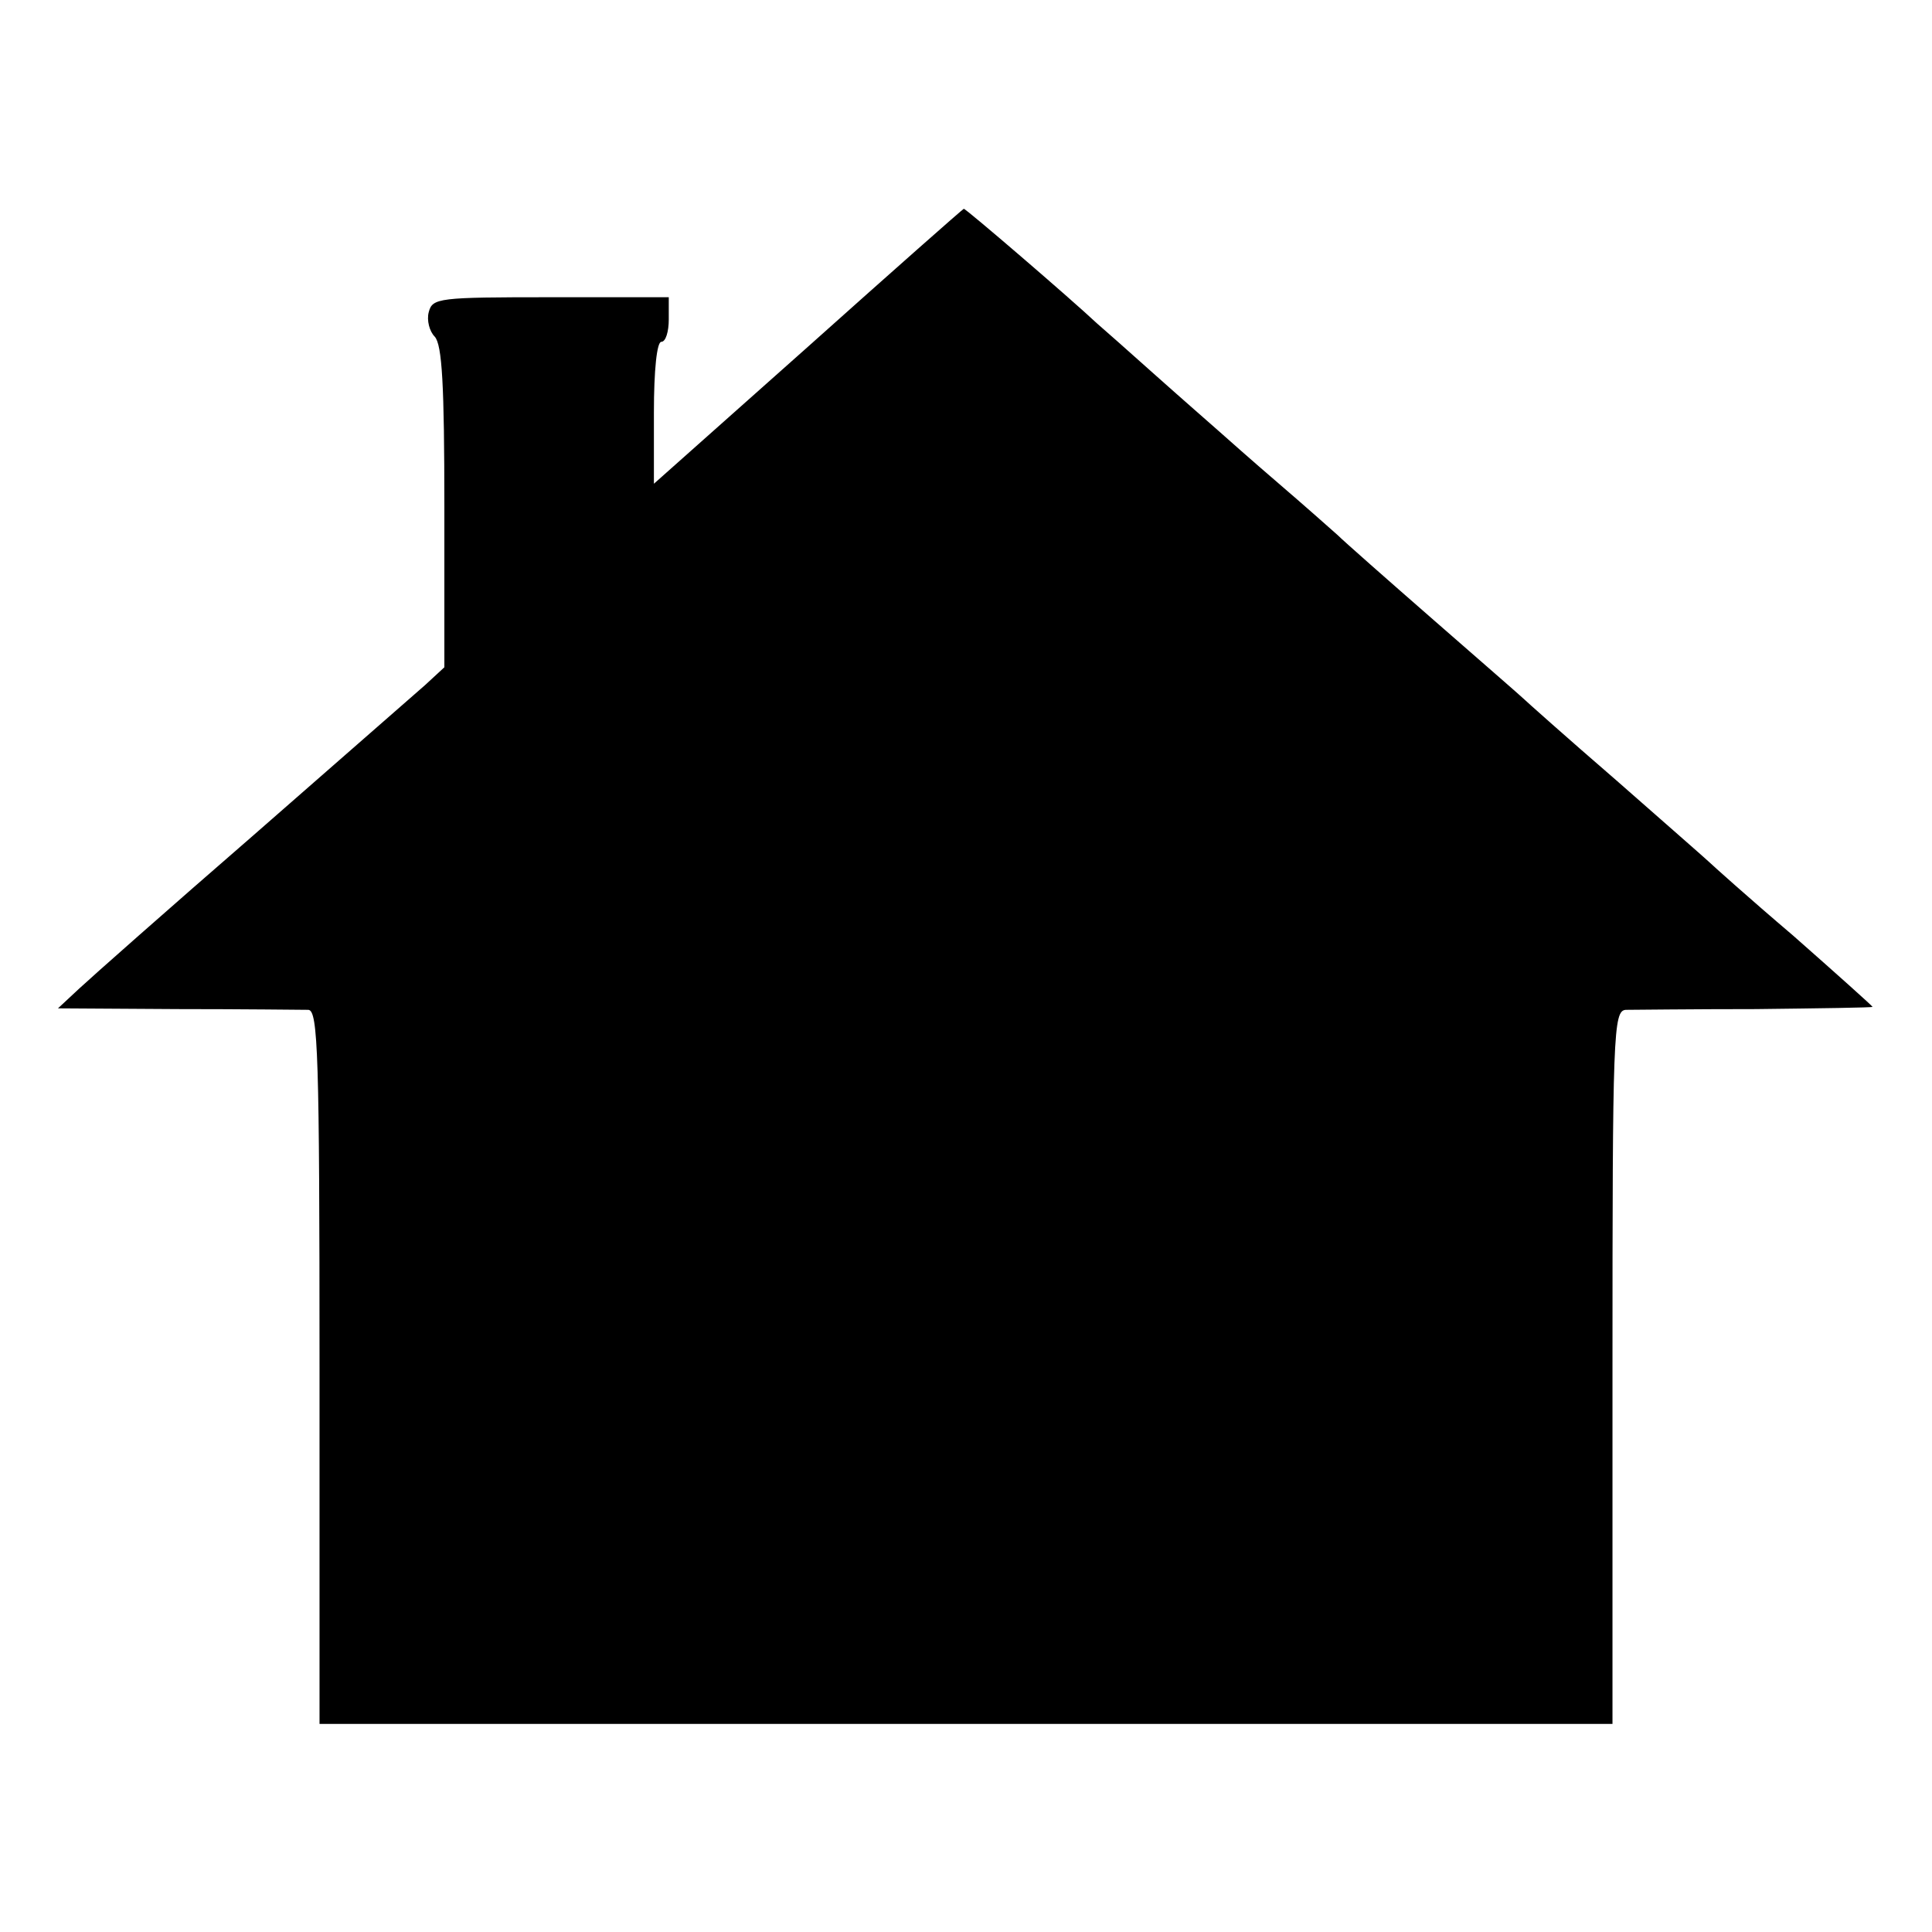
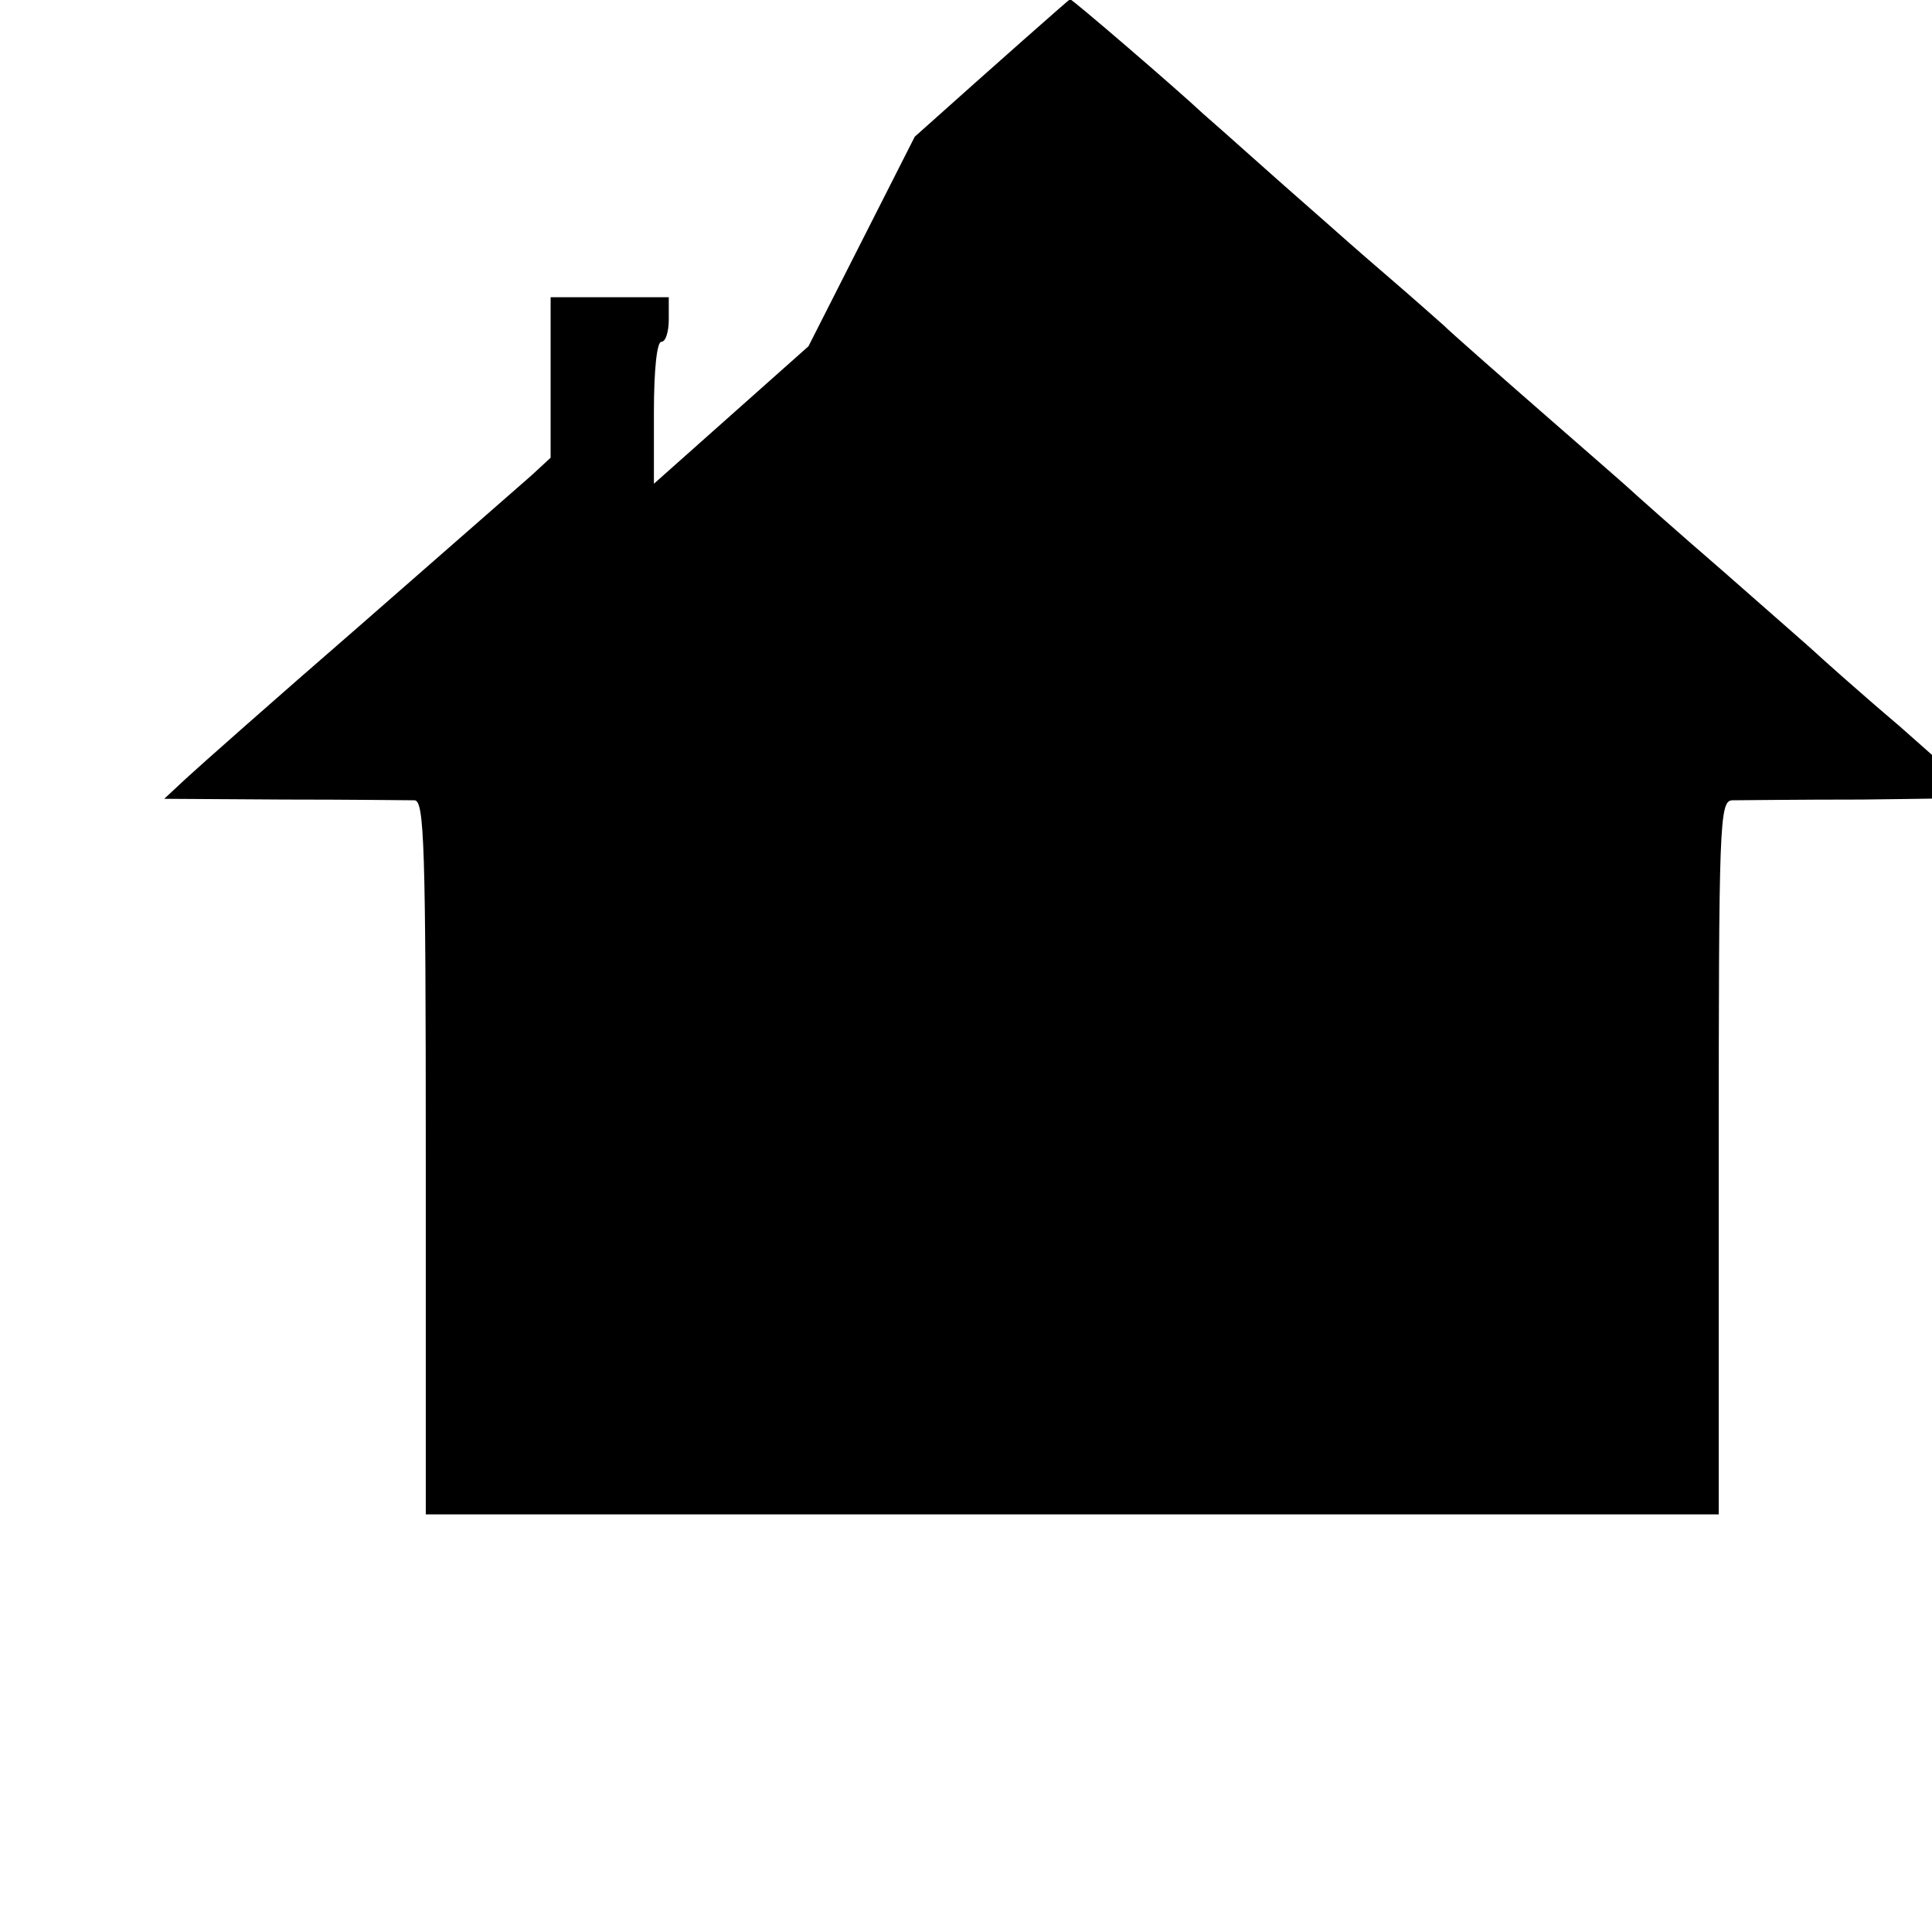
<svg xmlns="http://www.w3.org/2000/svg" version="1.0" width="260pt" height="260pt" viewBox="0 0 260 260" preserveAspectRatio="xMidYMid meet">
  <g transform="translate(0,260) scale(0.1,-0.1)" fill="#000000" stroke="none">
-     <path d="M1088 2134 l-208 -185 0 96 c0 57 4 95 10 95 6 0 10 14 10 30 l0 30 -159 0 c-151 0 -159 -1 -164 -20 -3 -11 1 -26 8 -33 10 -11 13 -65 13 -229 l0 -216 -26 -24 c-15 -13 -119 -104 -232 -203 -113 -98 -218 -191 -233 -205 l-29 -27 161 -1 c89 0 168 -1 176 -1 13 -1 15 -61 15 -481 l0 -480 870 0 870 0 0 480 c0 450 1 480 18 481 9 0 88 1 175 1 86 1 157 2 157 3 0 1 -48 44 -107 96 -60 51 -110 96 -113 99 -3 3 -59 52 -125 110 -66 57 -122 107 -125 110 -3 3 -57 50 -120 105 -63 55 -122 107 -130 115 -9 8 -45 40 -80 70 -35 30 -71 62 -80 70 -9 8 -48 42 -85 75 -37 33 -73 65 -79 70 -34 32 -177 155 -179 154 -1 0 -95 -83 -209 -185z" />
+     <path d="M1088 2134 l-208 -185 0 96 c0 57 4 95 10 95 6 0 10 14 10 30 l0 30 -159 0 l0 -216 -26 -24 c-15 -13 -119 -104 -232 -203 -113 -98 -218 -191 -233 -205 l-29 -27 161 -1 c89 0 168 -1 176 -1 13 -1 15 -61 15 -481 l0 -480 870 0 870 0 0 480 c0 450 1 480 18 481 9 0 88 1 175 1 86 1 157 2 157 3 0 1 -48 44 -107 96 -60 51 -110 96 -113 99 -3 3 -59 52 -125 110 -66 57 -122 107 -125 110 -3 3 -57 50 -120 105 -63 55 -122 107 -130 115 -9 8 -45 40 -80 70 -35 30 -71 62 -80 70 -9 8 -48 42 -85 75 -37 33 -73 65 -79 70 -34 32 -177 155 -179 154 -1 0 -95 -83 -209 -185z" />
  </g>
</svg>